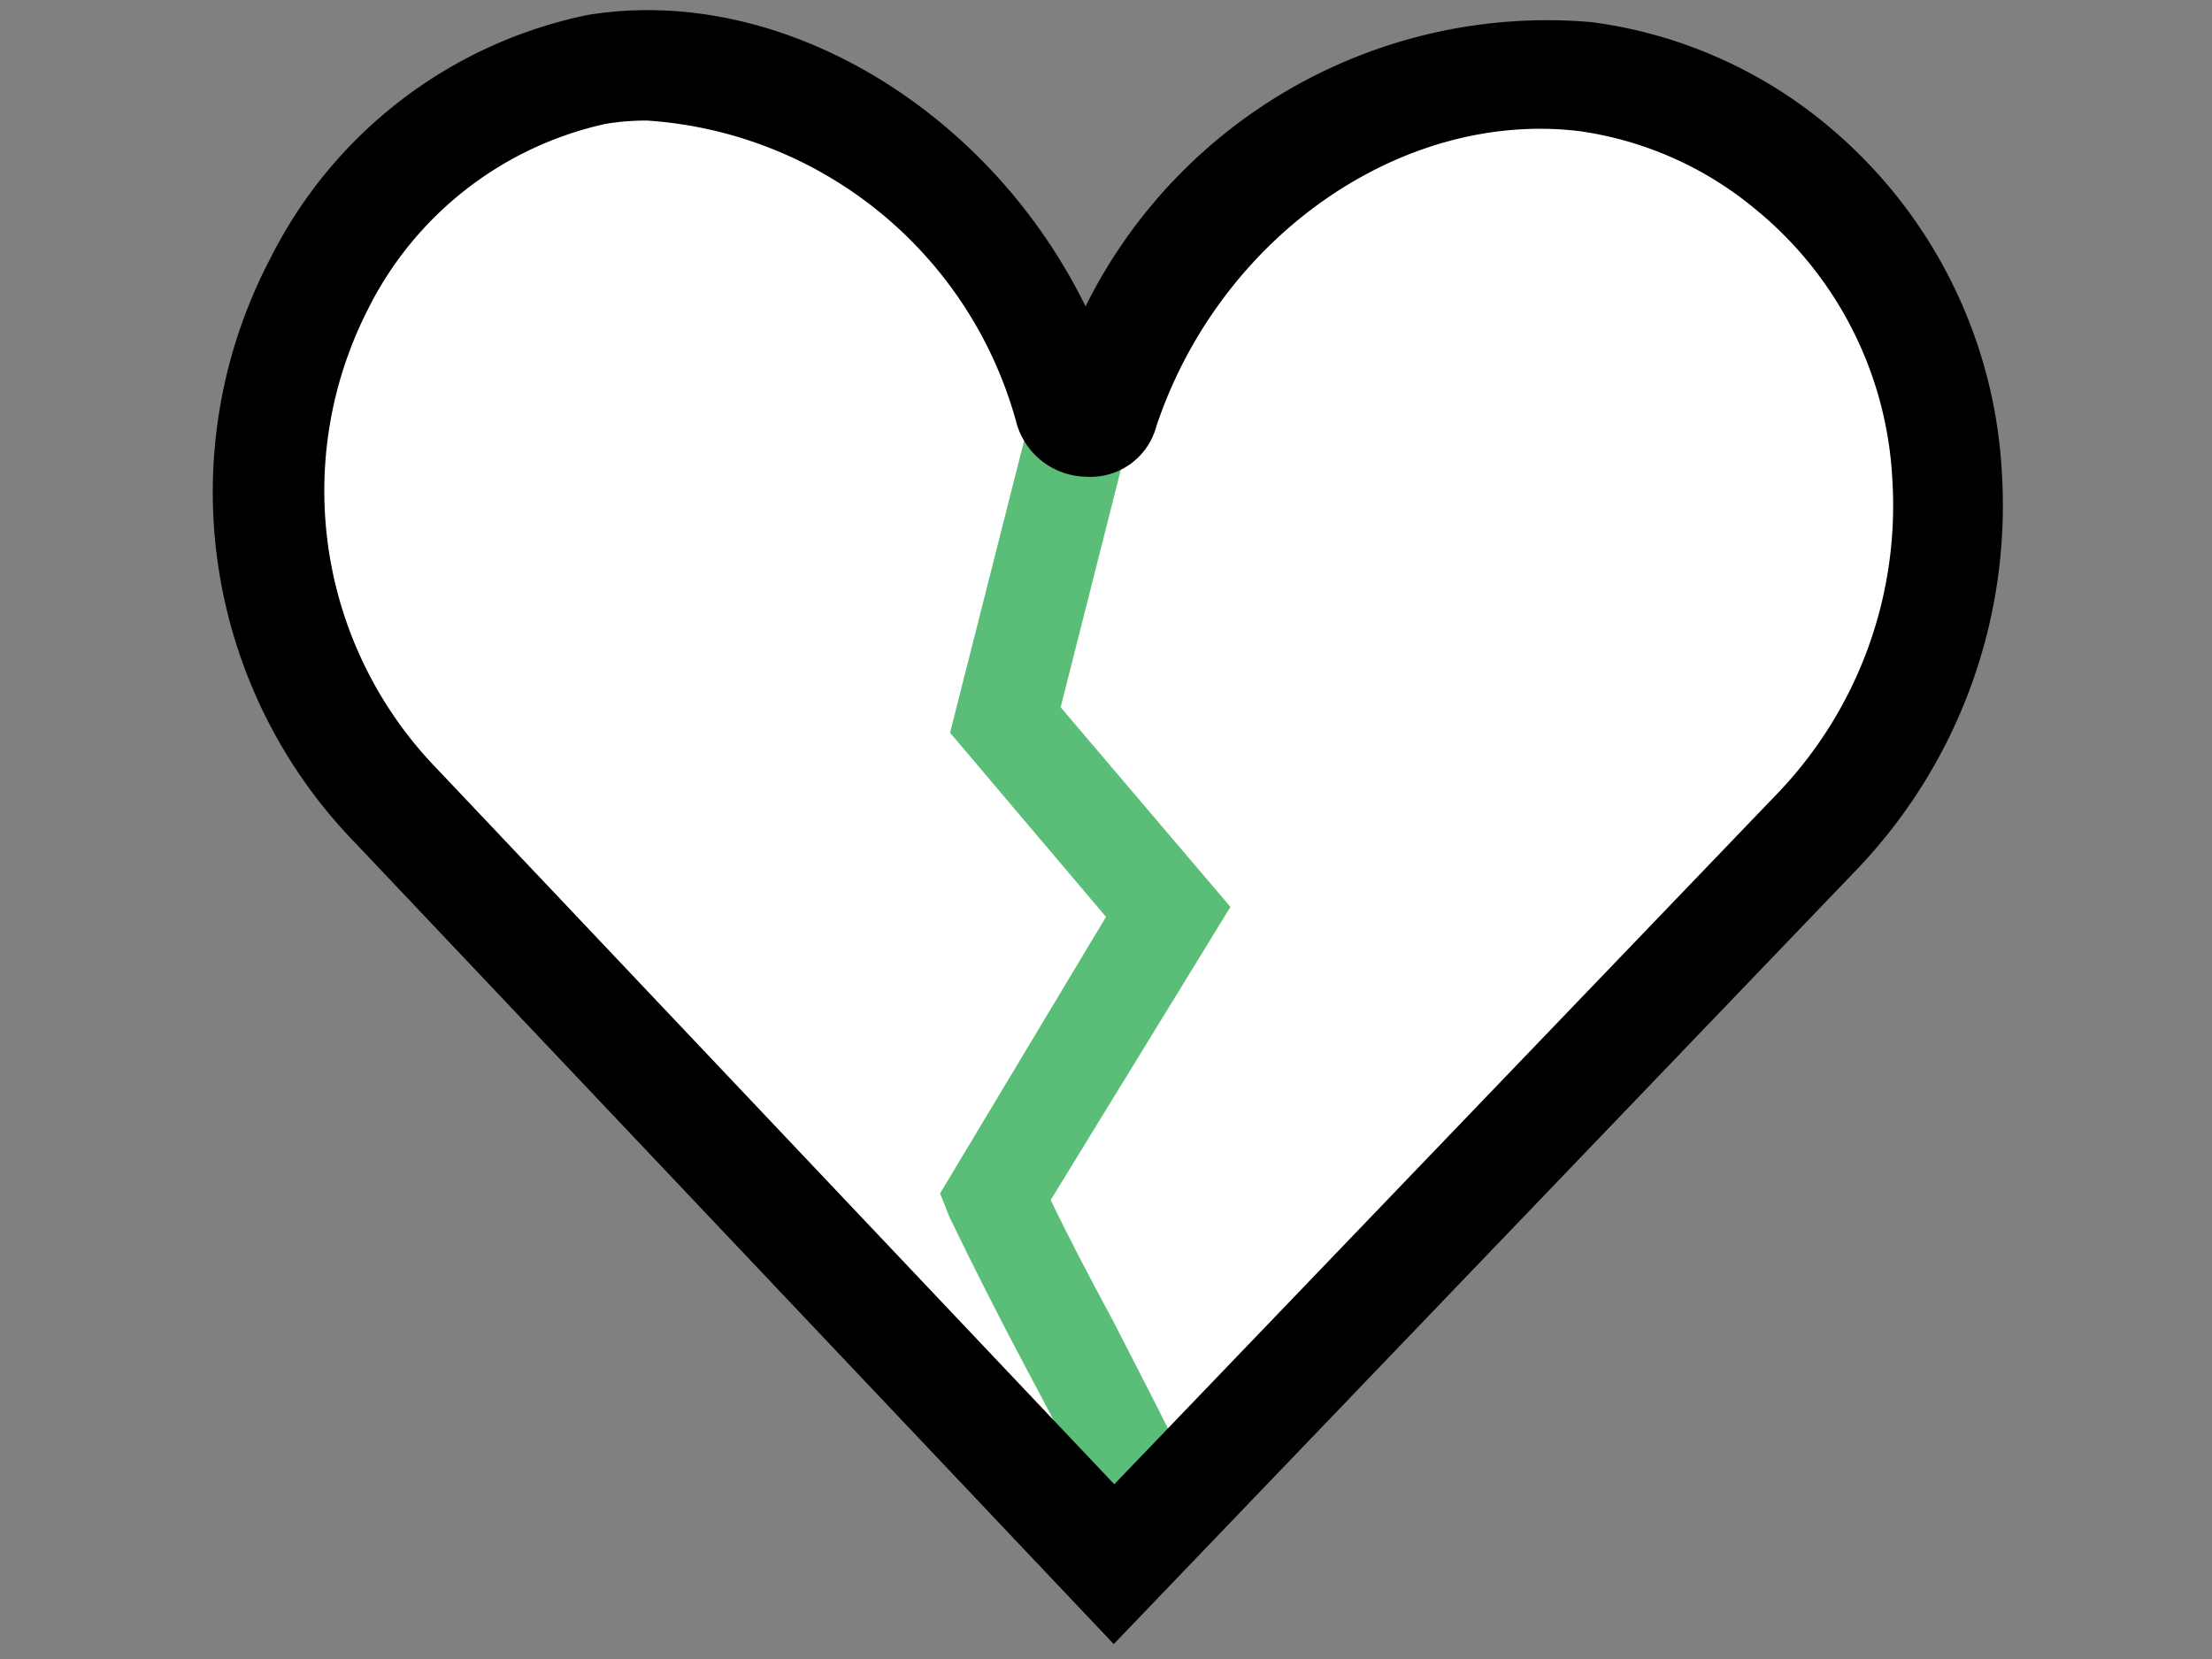
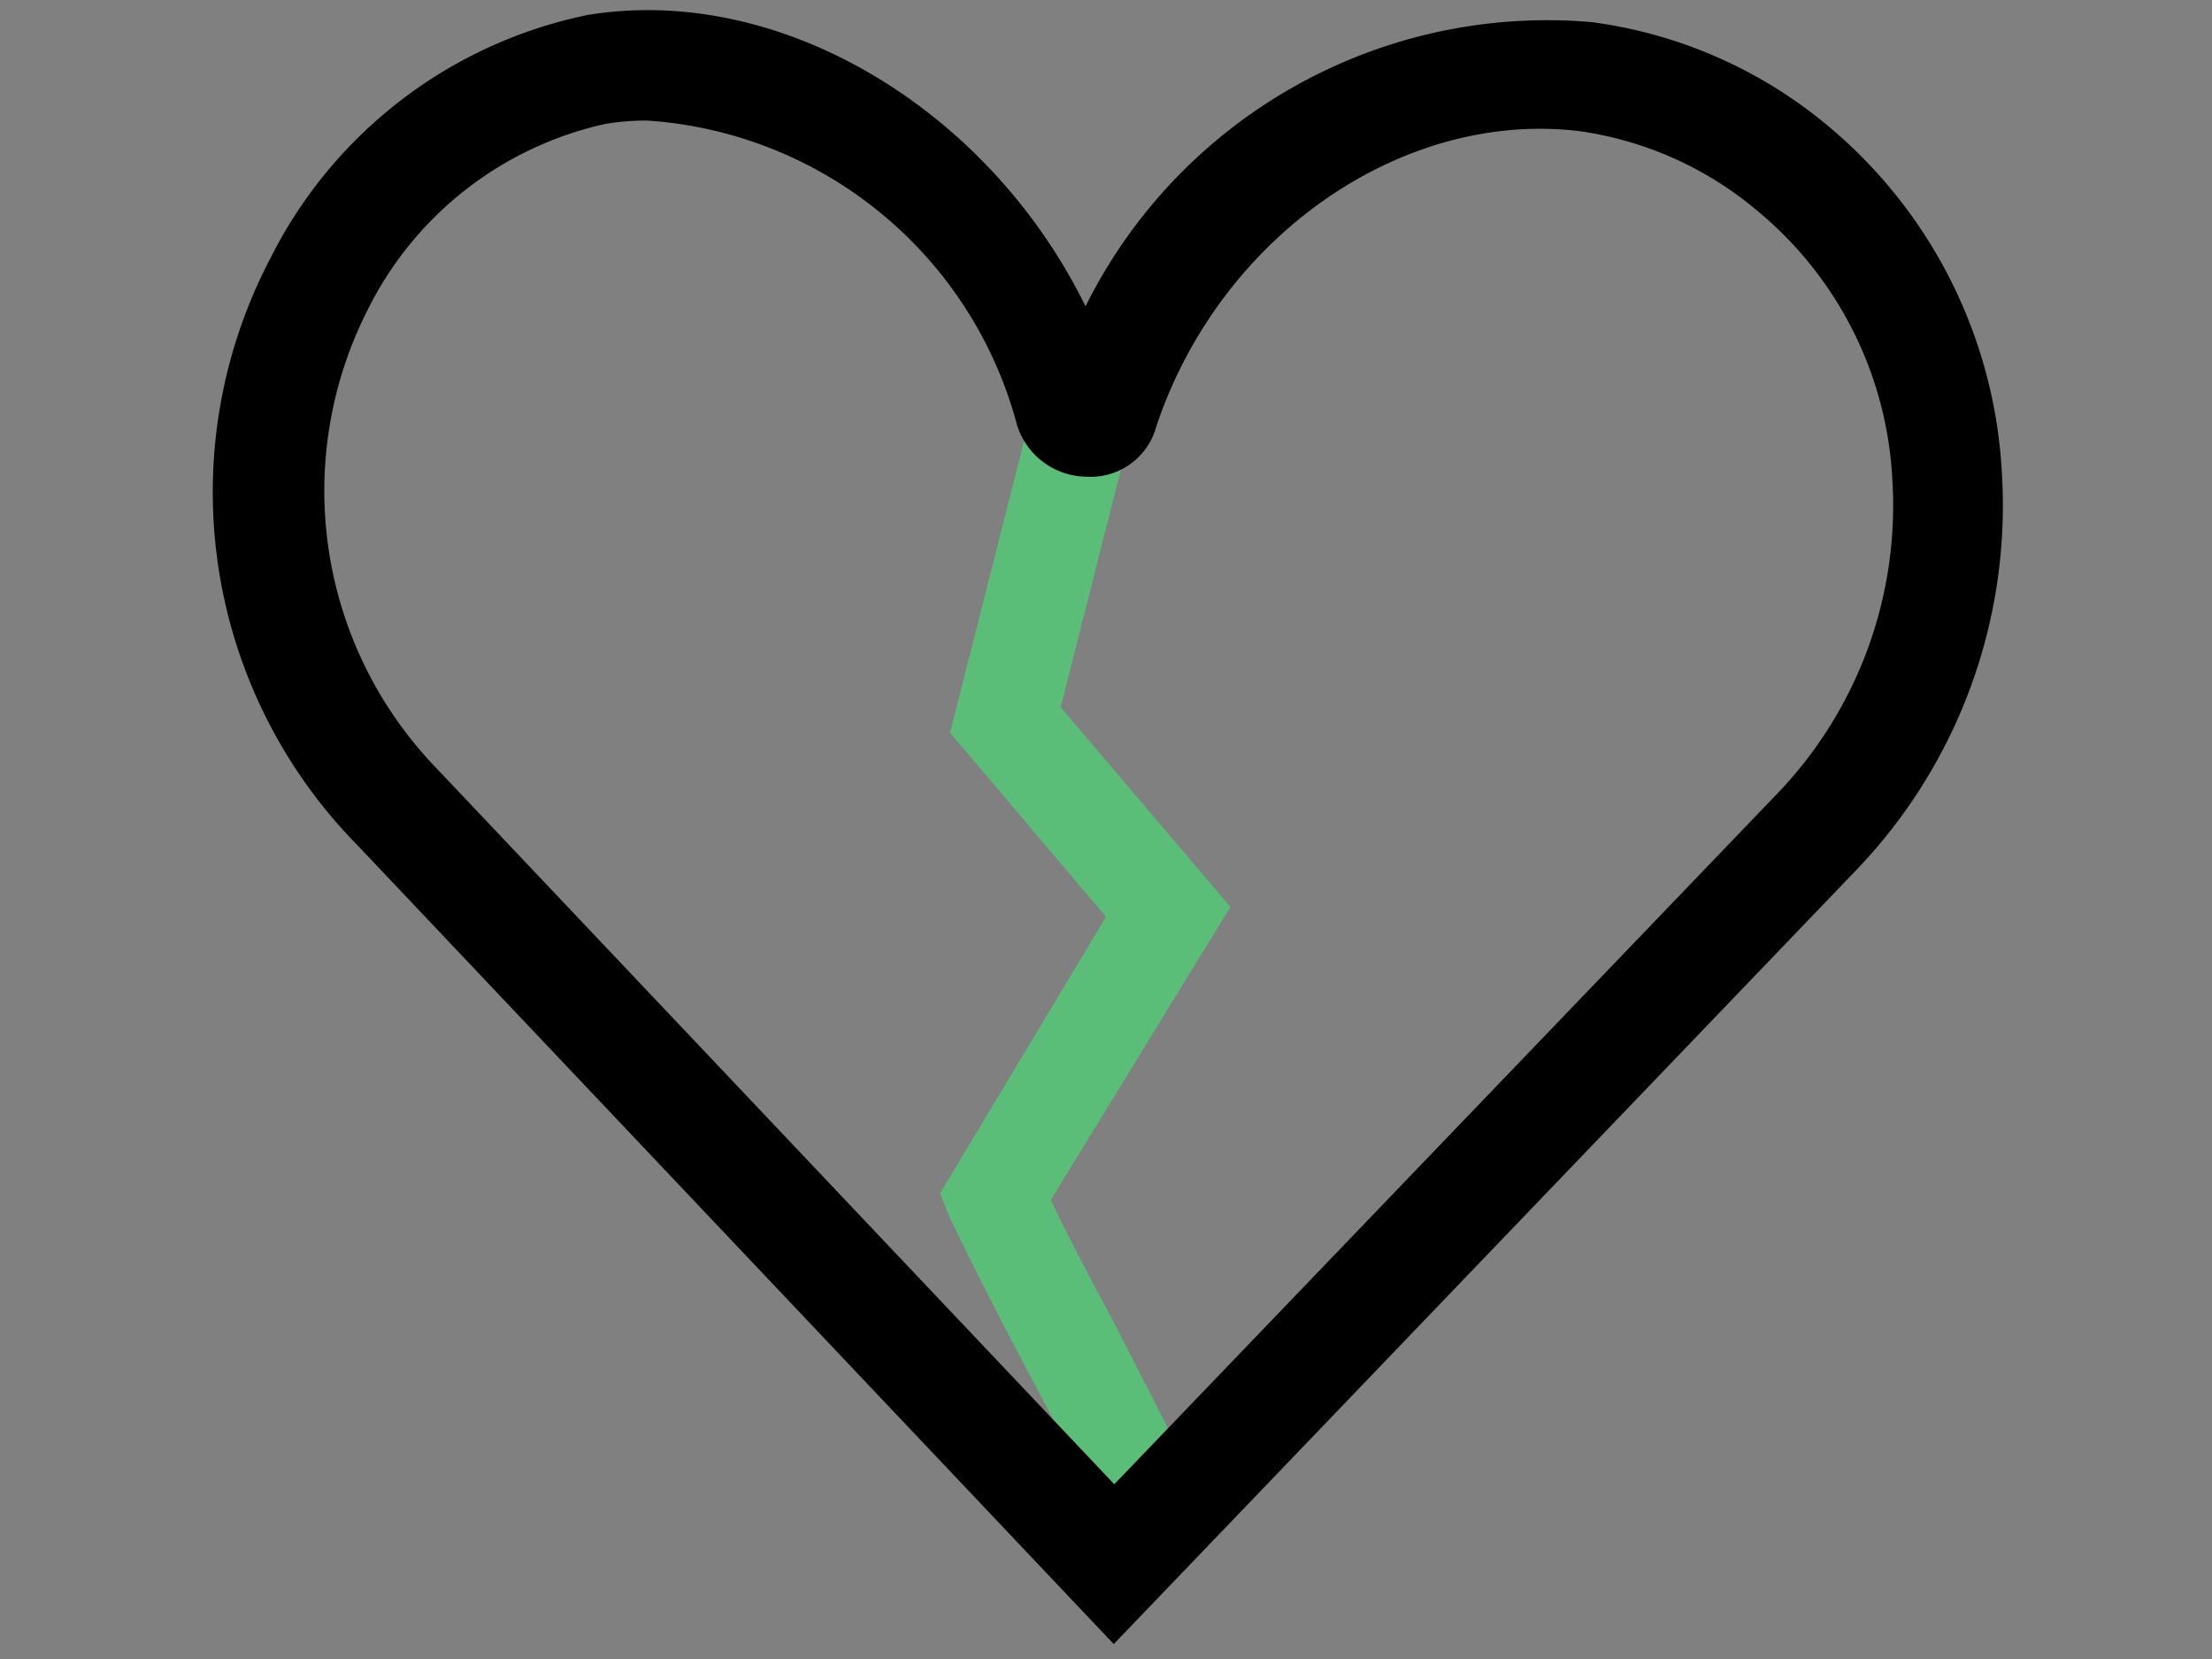
<svg xmlns="http://www.w3.org/2000/svg" id="Laag_1" data-name="Laag 1" viewBox="0 0 40 30">
  <rect x="0" y="0" width="40" height="30" fill="#808080" stroke="none" />
  <defs>
    <style>.cls-1{fill:none;}.cls-2{fill:#fff;}.cls-3{clip-path:url(#clip-path);}.cls-4{fill:#5abe78;}</style>
    <clipPath id="clip-path">
      <path class="cls-1" d="M19.44,8c-.43,1.71-.87,3.41-1.3,5.11l2.95,3.47L18,21.64c.69,1.58,2,3.78,2.71,5.35" />
    </clipPath>
  </defs>
  <rect class="cls-1" x="3.71" y="0.07" width="32.49" height="29.82" />
-   <path class="cls-2" d="M19.33,7.39a.32.32,0,0,0,.62,0c1.34-4,5.16-6.44,8.71-6A7.32,7.32,0,0,1,32.36,3a8.23,8.23,0,0,1,.5,12L20.15,28.28l-13-13.7A8.15,8.15,0,0,1,5.77,5.14a7.34,7.34,0,0,1,5-3.89C14.1.71,18.06,3.19,19.33,7.39Z" />
  <g class="cls-3">
-     <rect class="cls-1" x="16.97" y="-1.65" width="63.87" height="61.03" />
    <path class="cls-2" d="M48.21,21.29a.32.32,0,0,0,.62,0c1.33-4,5.16-6.45,8.7-6a7.4,7.4,0,0,1,3.7,1.62,8.23,8.23,0,0,1,.5,12L49,42.19l-13-13.7a8.17,8.17,0,0,1-1.41-9.44,7.28,7.28,0,0,1,5-3.89C43,14.62,46.93,17.1,48.21,21.29Z" />
    <path d="M62.45,29.62a9.55,9.55,0,0,0,2.63-7.16,8.73,8.73,0,0,0-3.22-6.32,8.34,8.34,0,0,0-4.2-1.84,9.35,9.35,0,0,0-9.12,5.15c-1.77-3.55-5.53-5.85-9-5.27a8.31,8.31,0,0,0-5.74,4.39,9.12,9.12,0,0,0,1.57,10.6L49,43.64Zm-15.2-8h0a1.33,1.33,0,0,0,1.25,1,1.23,1.23,0,0,0,1.27-.91c1.15-3.44,4.45-5.72,7.64-5.34a6.32,6.32,0,0,1,3.19,1.41,6.8,6.8,0,0,1,2.49,4.9A7.55,7.55,0,0,1,61,28.25L49,40.75,36.78,27.8a7.2,7.2,0,0,1-1.27-8.28,6.3,6.3,0,0,1,4.31-3.37,4.74,4.74,0,0,1,.75-.06A7.43,7.43,0,0,1,47.25,21.58Zm.63-.59h0Z" />
  </g>
  <path class="cls-4" d="M19.88,27.36c-.34-.76-.83-1.69-1.32-2.61s-1-1.93-1.39-2.74L17,21.58l3-5-2.82-3.33,1.41-5.56,1.77.44-1.18,4.66,3.07,3.61L19,21.7c.32.67.72,1.43,1.13,2.19.51,1,1,1.93,1.38,2.74Z" />
  <path d="M20.14,29.73,6.45,15.27A9.1,9.1,0,0,1,4.89,4.67,8.28,8.28,0,0,1,10.63.27c3.5-.57,7.26,1.72,9,5.27A9.32,9.32,0,0,1,28.78.4,8.36,8.36,0,0,1,33,2.23,8.77,8.77,0,0,1,36.2,8.55a9.52,9.52,0,0,1-2.62,7.17ZM11.7,2.18a4.56,4.56,0,0,0-.75.06A6.32,6.32,0,0,0,6.64,5.62,7.22,7.22,0,0,0,7.9,13.9L20.15,26.84l12-12.5a7.52,7.52,0,0,0,2.07-5.66,6.75,6.75,0,0,0-2.48-4.9,6.36,6.36,0,0,0-3.19-1.41c-3.2-.38-6.49,1.9-7.64,5.34a1.23,1.23,0,0,1-1.27.91,1.33,1.33,0,0,1-1.25-.94h0A7.43,7.43,0,0,0,11.7,2.18ZM19,7.08Z" />
</svg>